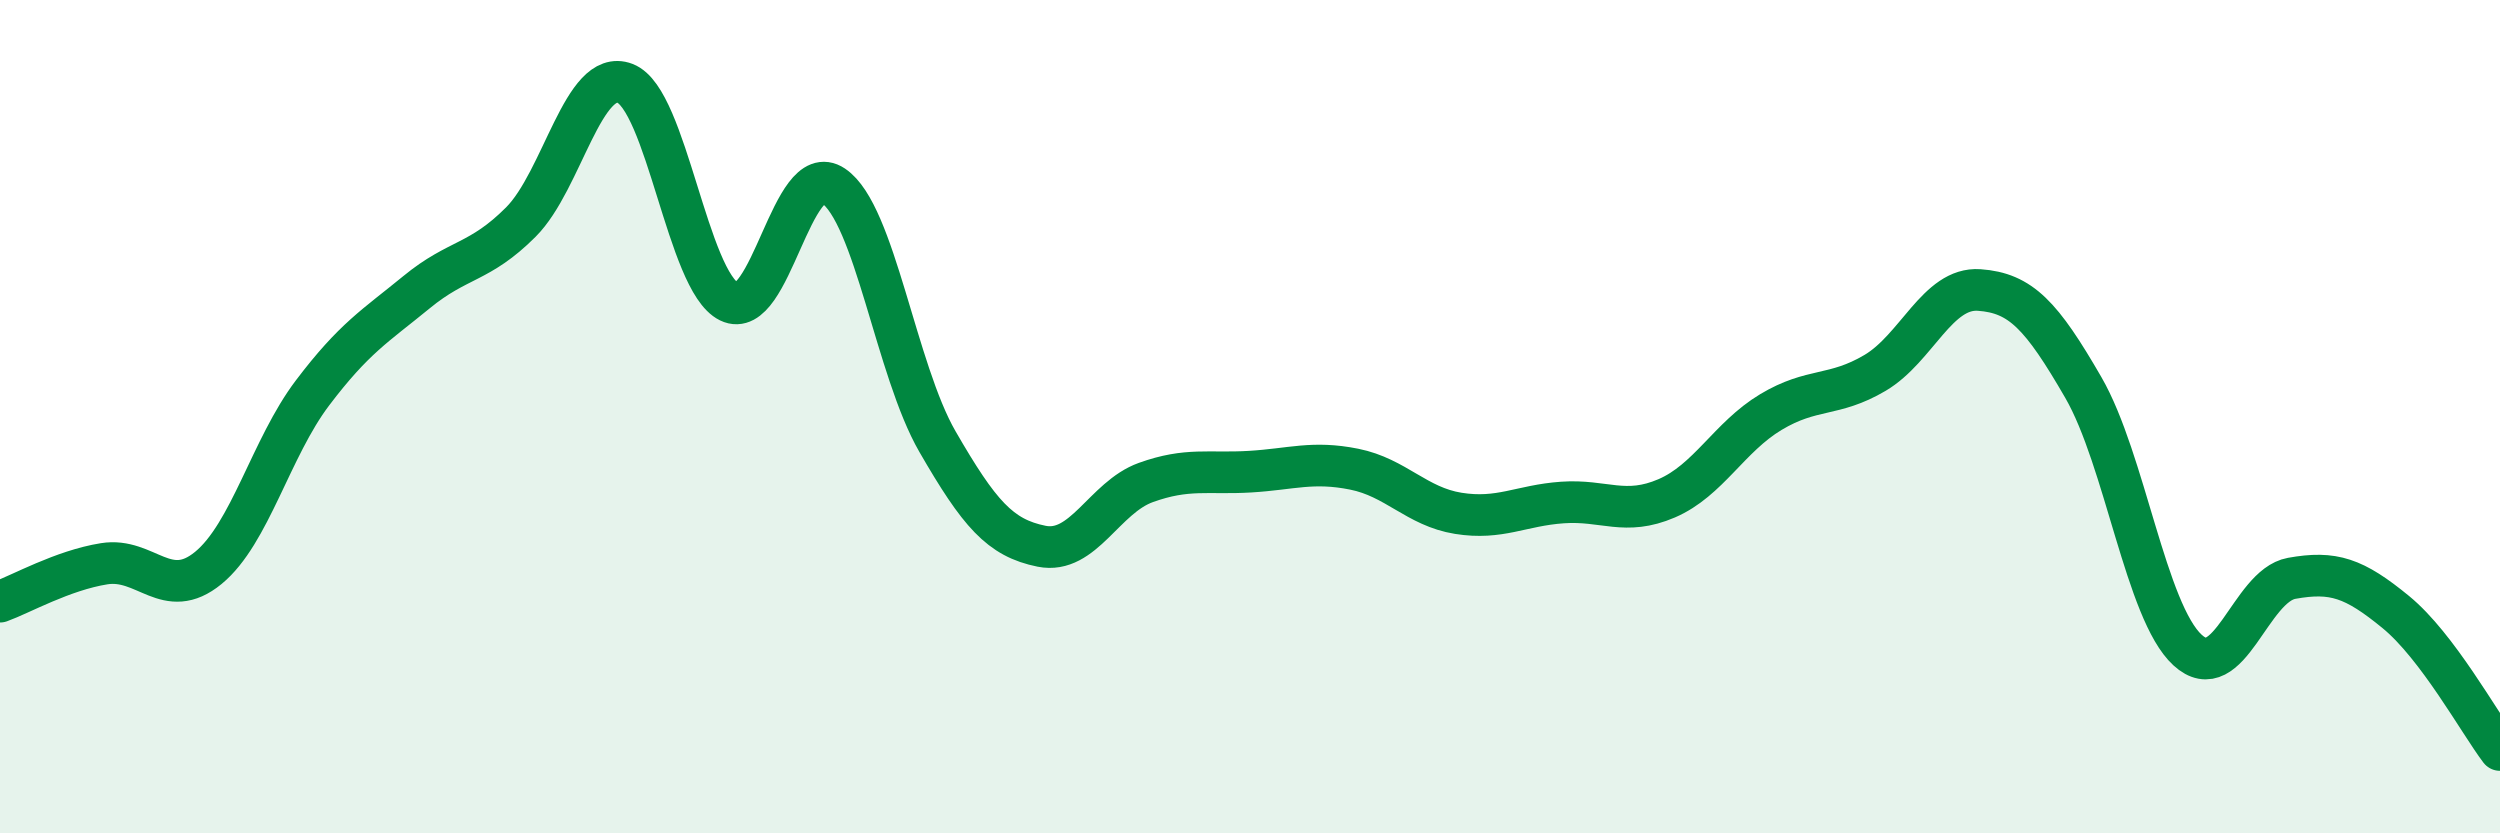
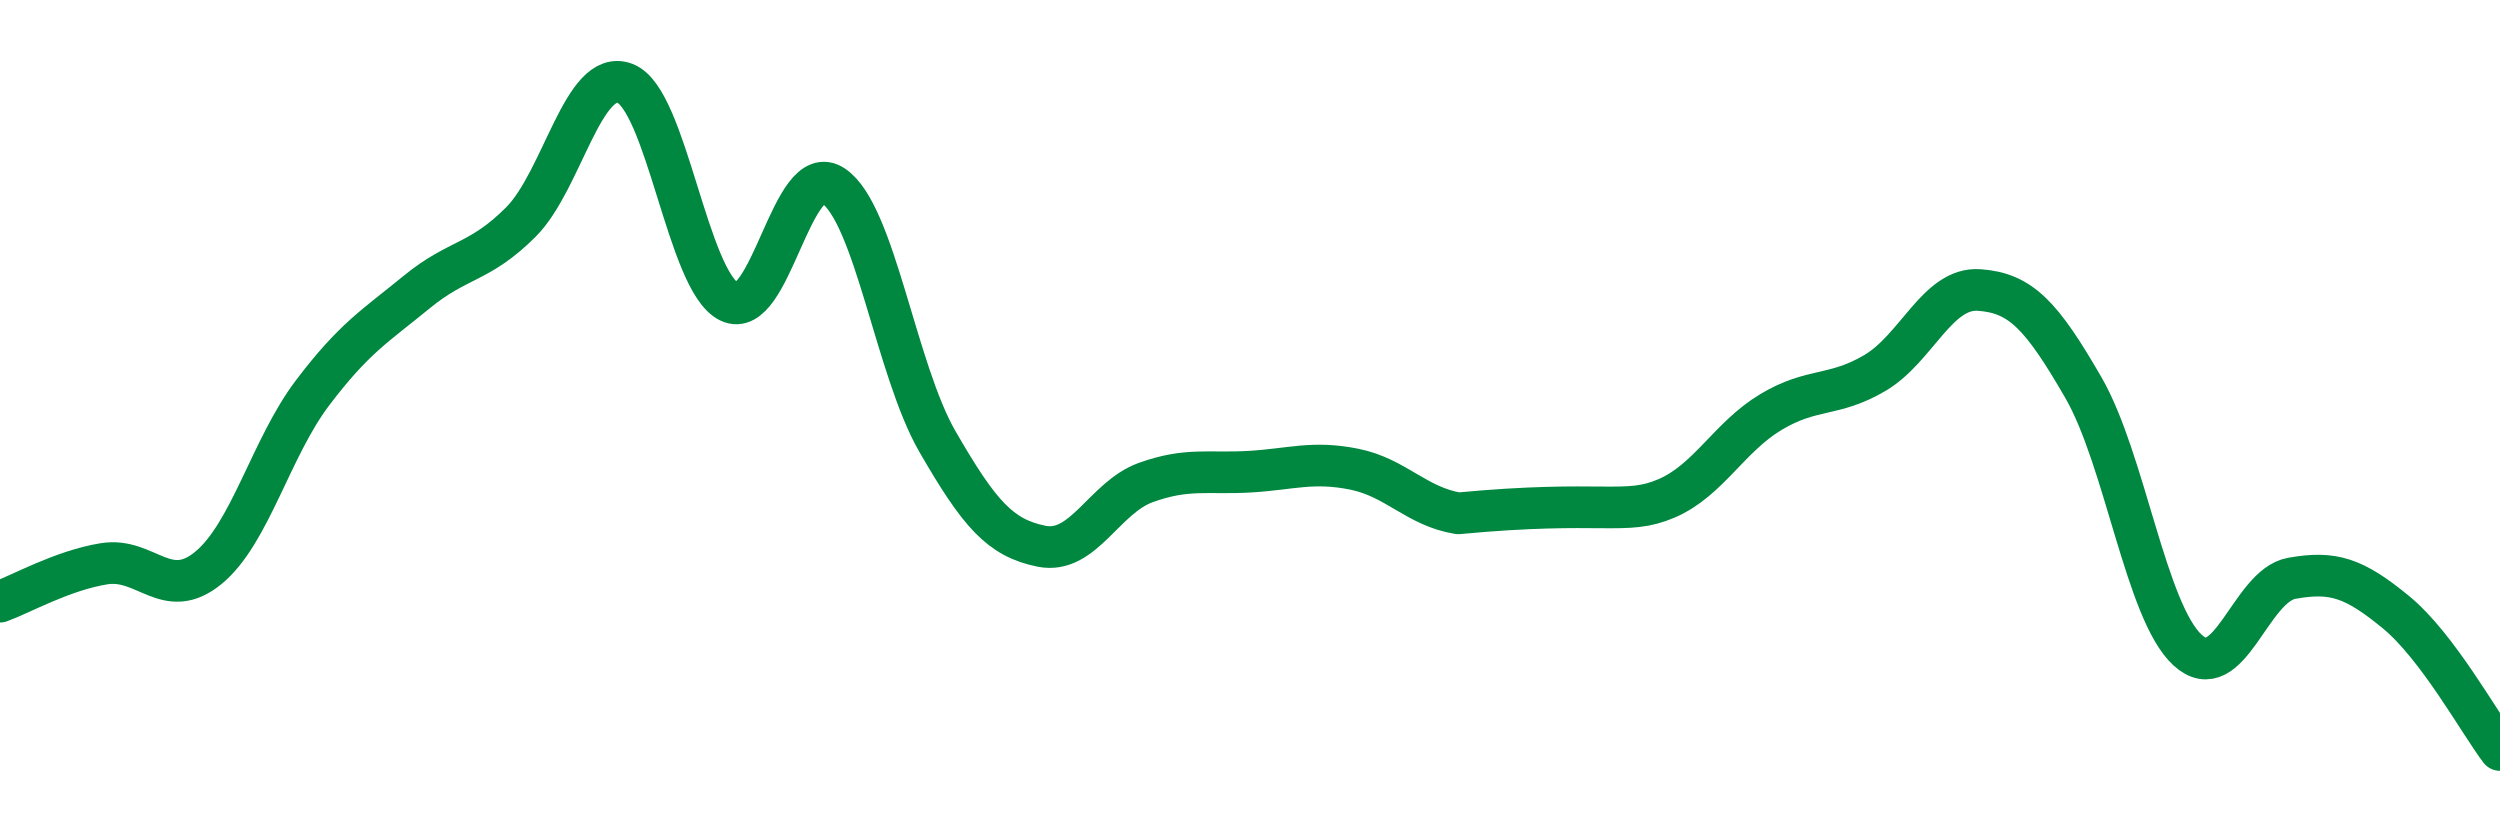
<svg xmlns="http://www.w3.org/2000/svg" width="60" height="20" viewBox="0 0 60 20">
-   <path d="M 0,14.44 C 0.5,14.26 1.5,13.69 2.5,13.53 C 3.5,13.37 4,14.45 5,13.63 C 6,12.81 6.5,10.75 7.5,9.43 C 8.5,8.11 9,7.83 10,7.01 C 11,6.19 11.5,6.33 12.5,5.33 C 13.5,4.33 14,1.62 15,2 C 16,2.38 16.5,6.75 17.5,7.24 C 18.5,7.73 19,3.79 20,4.46 C 21,5.13 21.5,8.87 22.5,10.6 C 23.5,12.33 24,12.91 25,13.11 C 26,13.31 26.5,11.94 27.5,11.58 C 28.5,11.22 29,11.38 30,11.32 C 31,11.26 31.5,11.06 32.5,11.26 C 33.5,11.46 34,12.16 35,12.32 C 36,12.48 36.5,12.13 37.5,12.06 C 38.5,11.99 39,12.39 40,11.96 C 41,11.53 41.5,10.49 42.5,9.89 C 43.5,9.29 44,9.54 45,8.95 C 46,8.36 46.5,6.89 47.5,6.96 C 48.5,7.03 49,7.57 50,9.3 C 51,11.03 51.5,14.68 52.5,15.6 C 53.5,16.52 54,14.06 55,13.88 C 56,13.7 56.5,13.87 57.5,14.69 C 58.5,15.51 59.5,17.34 60,18L60 20L0 20Z" fill="#008740" opacity="0.1" stroke-linecap="round" stroke-linejoin="round" />
-   <path d="M 0,14.44 C 0.5,14.26 1.5,13.69 2.5,13.53 C 3.5,13.37 4,14.45 5,13.63 C 6,12.81 6.5,10.75 7.5,9.43 C 8.5,8.11 9,7.83 10,7.01 C 11,6.19 11.5,6.33 12.5,5.33 C 13.5,4.33 14,1.62 15,2 C 16,2.38 16.5,6.75 17.5,7.24 C 18.5,7.73 19,3.79 20,4.46 C 21,5.13 21.5,8.87 22.5,10.6 C 23.5,12.33 24,12.91 25,13.11 C 26,13.31 26.5,11.94 27.5,11.58 C 28.5,11.22 29,11.38 30,11.32 C 31,11.26 31.5,11.06 32.5,11.26 C 33.5,11.46 34,12.16 35,12.32 C 36,12.48 36.5,12.13 37.5,12.06 C 38.5,11.99 39,12.39 40,11.96 C 41,11.53 41.5,10.49 42.5,9.89 C 43.5,9.29 44,9.54 45,8.95 C 46,8.36 46.5,6.89 47.5,6.96 C 48.5,7.03 49,7.57 50,9.3 C 51,11.03 51.5,14.68 52.5,15.6 C 53.5,16.52 54,14.06 55,13.88 C 56,13.7 56.5,13.87 57.5,14.69 C 58.5,15.51 59.5,17.34 60,18" stroke="#008740" stroke-width="1" fill="none" stroke-linecap="round" stroke-linejoin="round" />
+   <path d="M 0,14.44 C 0.5,14.26 1.5,13.69 2.5,13.53 C 3.5,13.37 4,14.45 5,13.63 C 6,12.81 6.5,10.75 7.5,9.43 C 8.5,8.11 9,7.83 10,7.01 C 11,6.19 11.5,6.33 12.5,5.33 C 13.5,4.33 14,1.62 15,2 C 16,2.38 16.5,6.75 17.5,7.24 C 18.5,7.73 19,3.79 20,4.46 C 21,5.13 21.5,8.87 22.5,10.6 C 23.5,12.33 24,12.91 25,13.11 C 26,13.31 26.5,11.94 27.5,11.58 C 28.5,11.22 29,11.38 30,11.32 C 31,11.26 31.5,11.06 32.5,11.26 C 33.5,11.46 34,12.16 35,12.32 C 38.5,11.99 39,12.39 40,11.96 C 41,11.53 41.5,10.49 42.5,9.89 C 43.5,9.29 44,9.54 45,8.95 C 46,8.36 46.5,6.89 47.5,6.96 C 48.5,7.03 49,7.57 50,9.3 C 51,11.03 51.5,14.68 52.5,15.6 C 53.5,16.52 54,14.06 55,13.88 C 56,13.7 56.5,13.87 57.5,14.69 C 58.5,15.51 59.5,17.34 60,18" stroke="#008740" stroke-width="1" fill="none" stroke-linecap="round" stroke-linejoin="round" />
</svg>